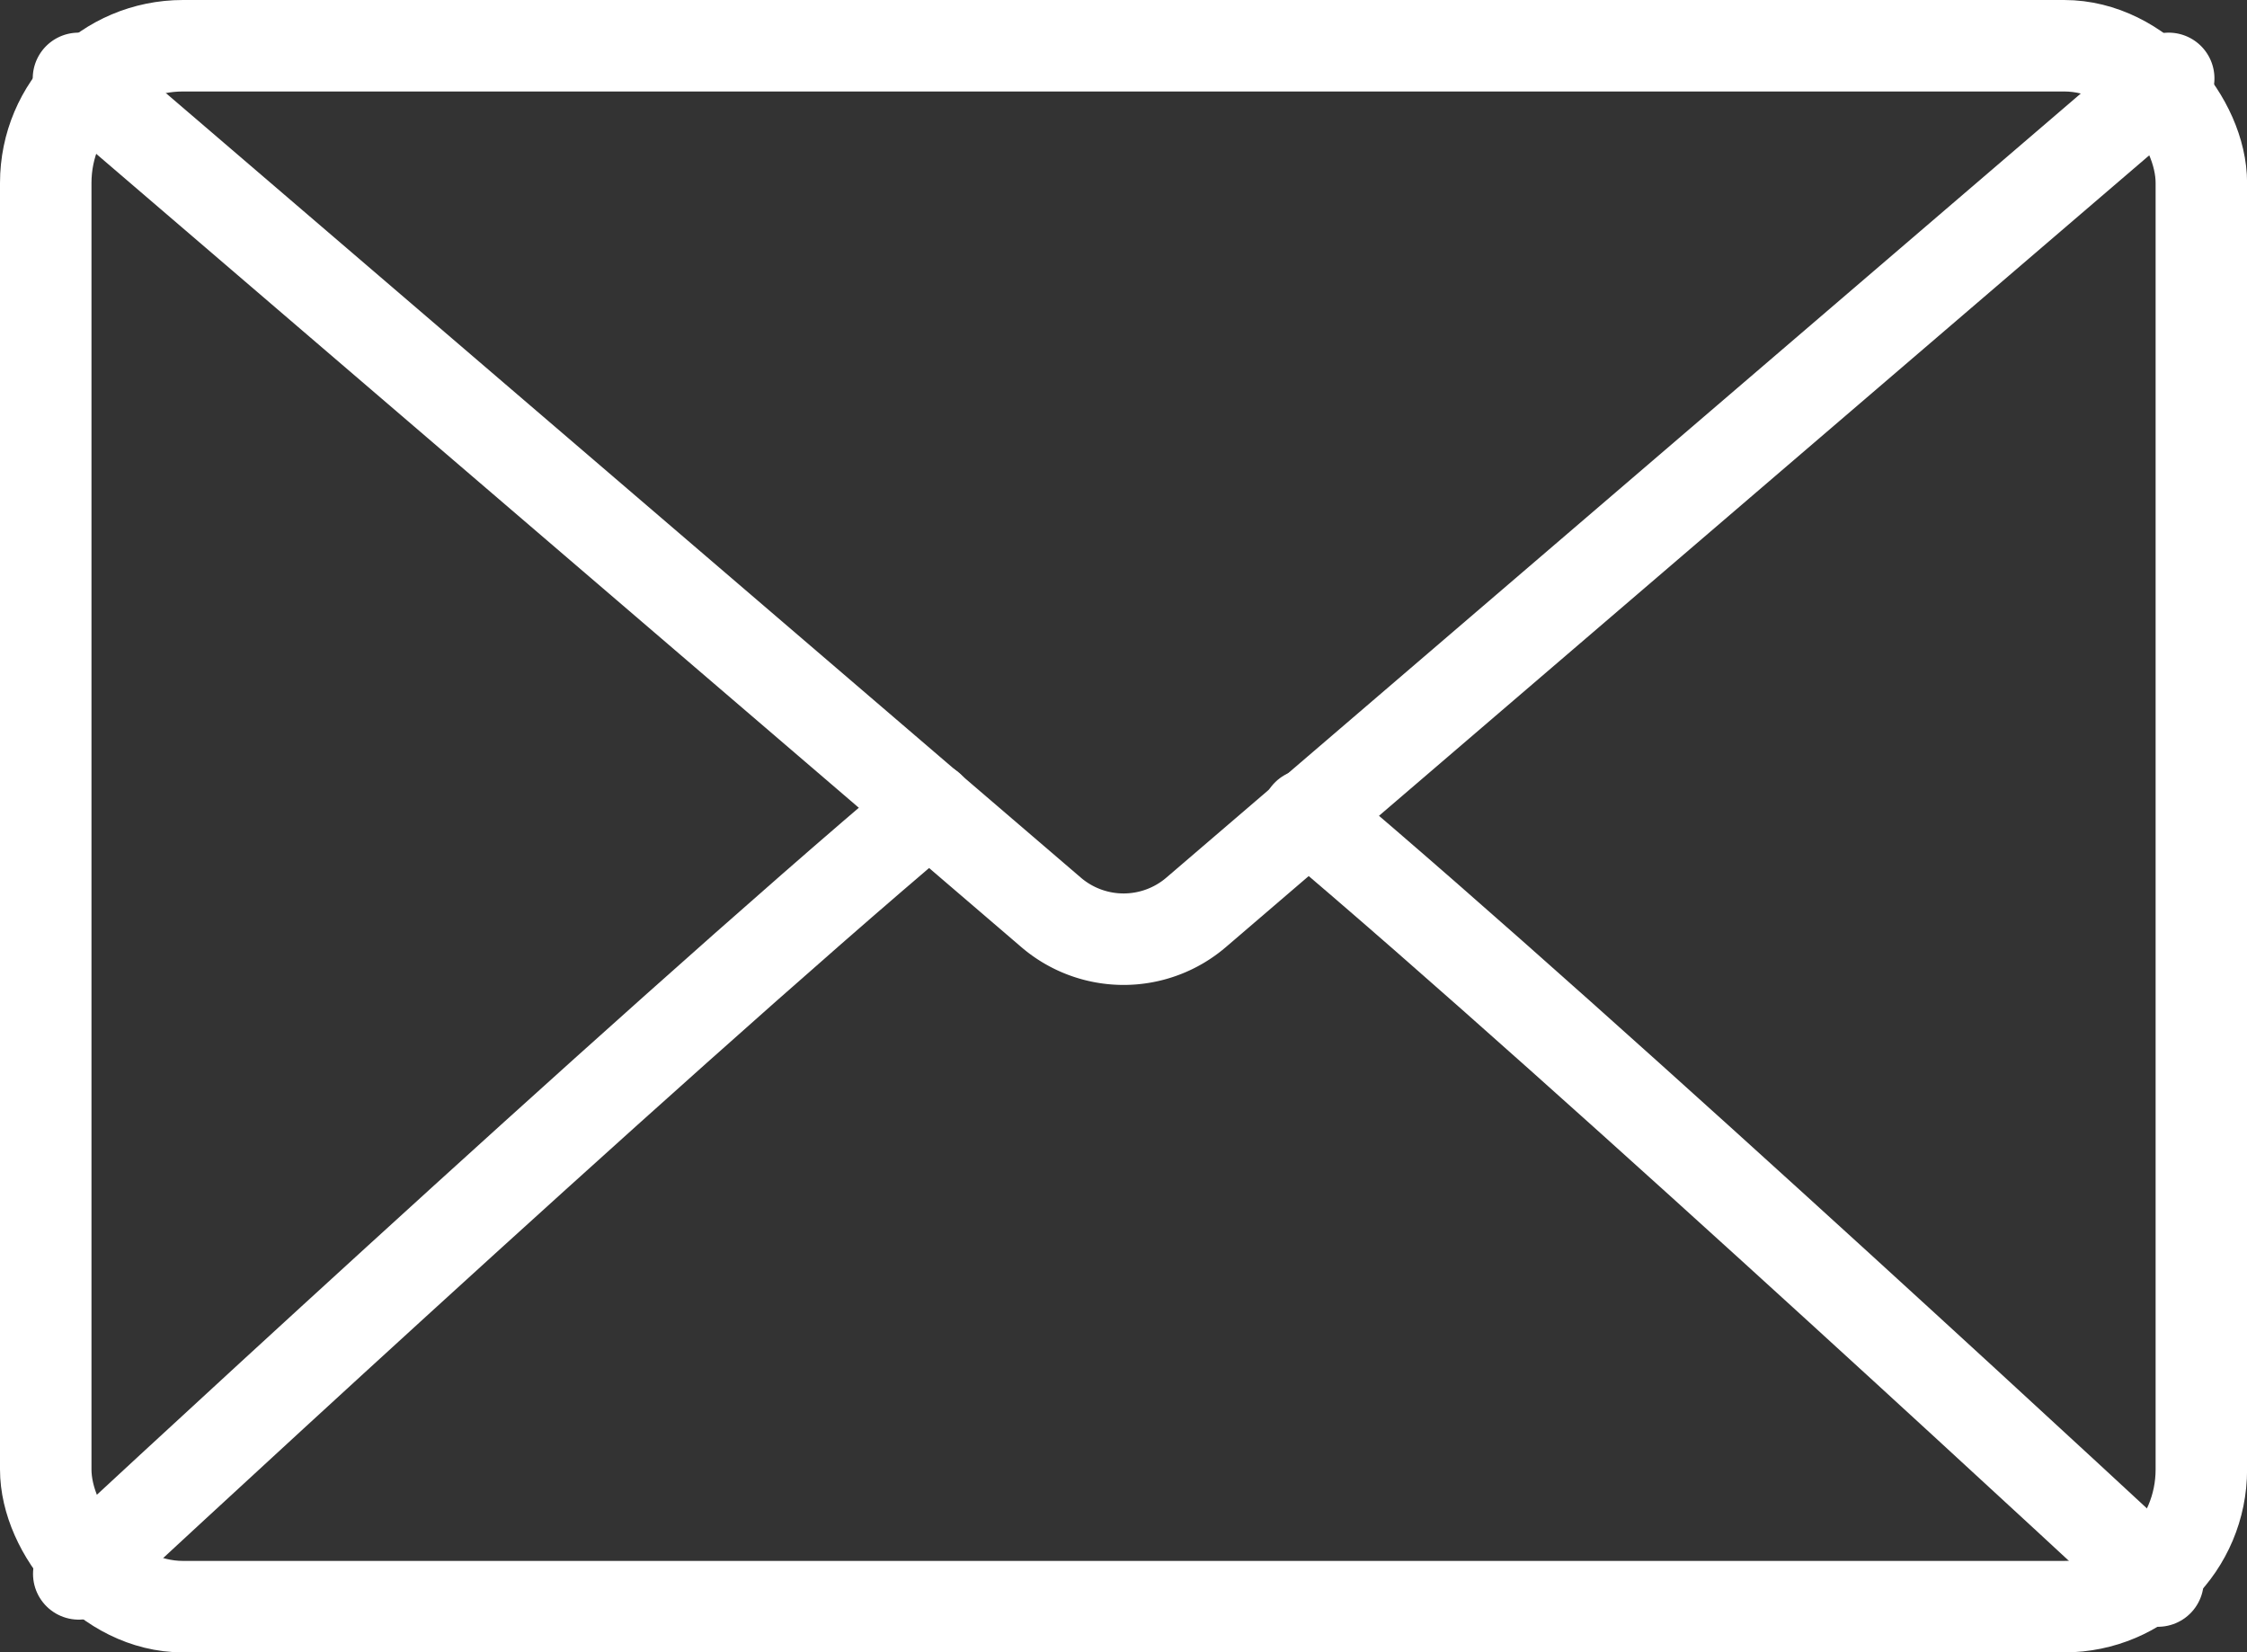
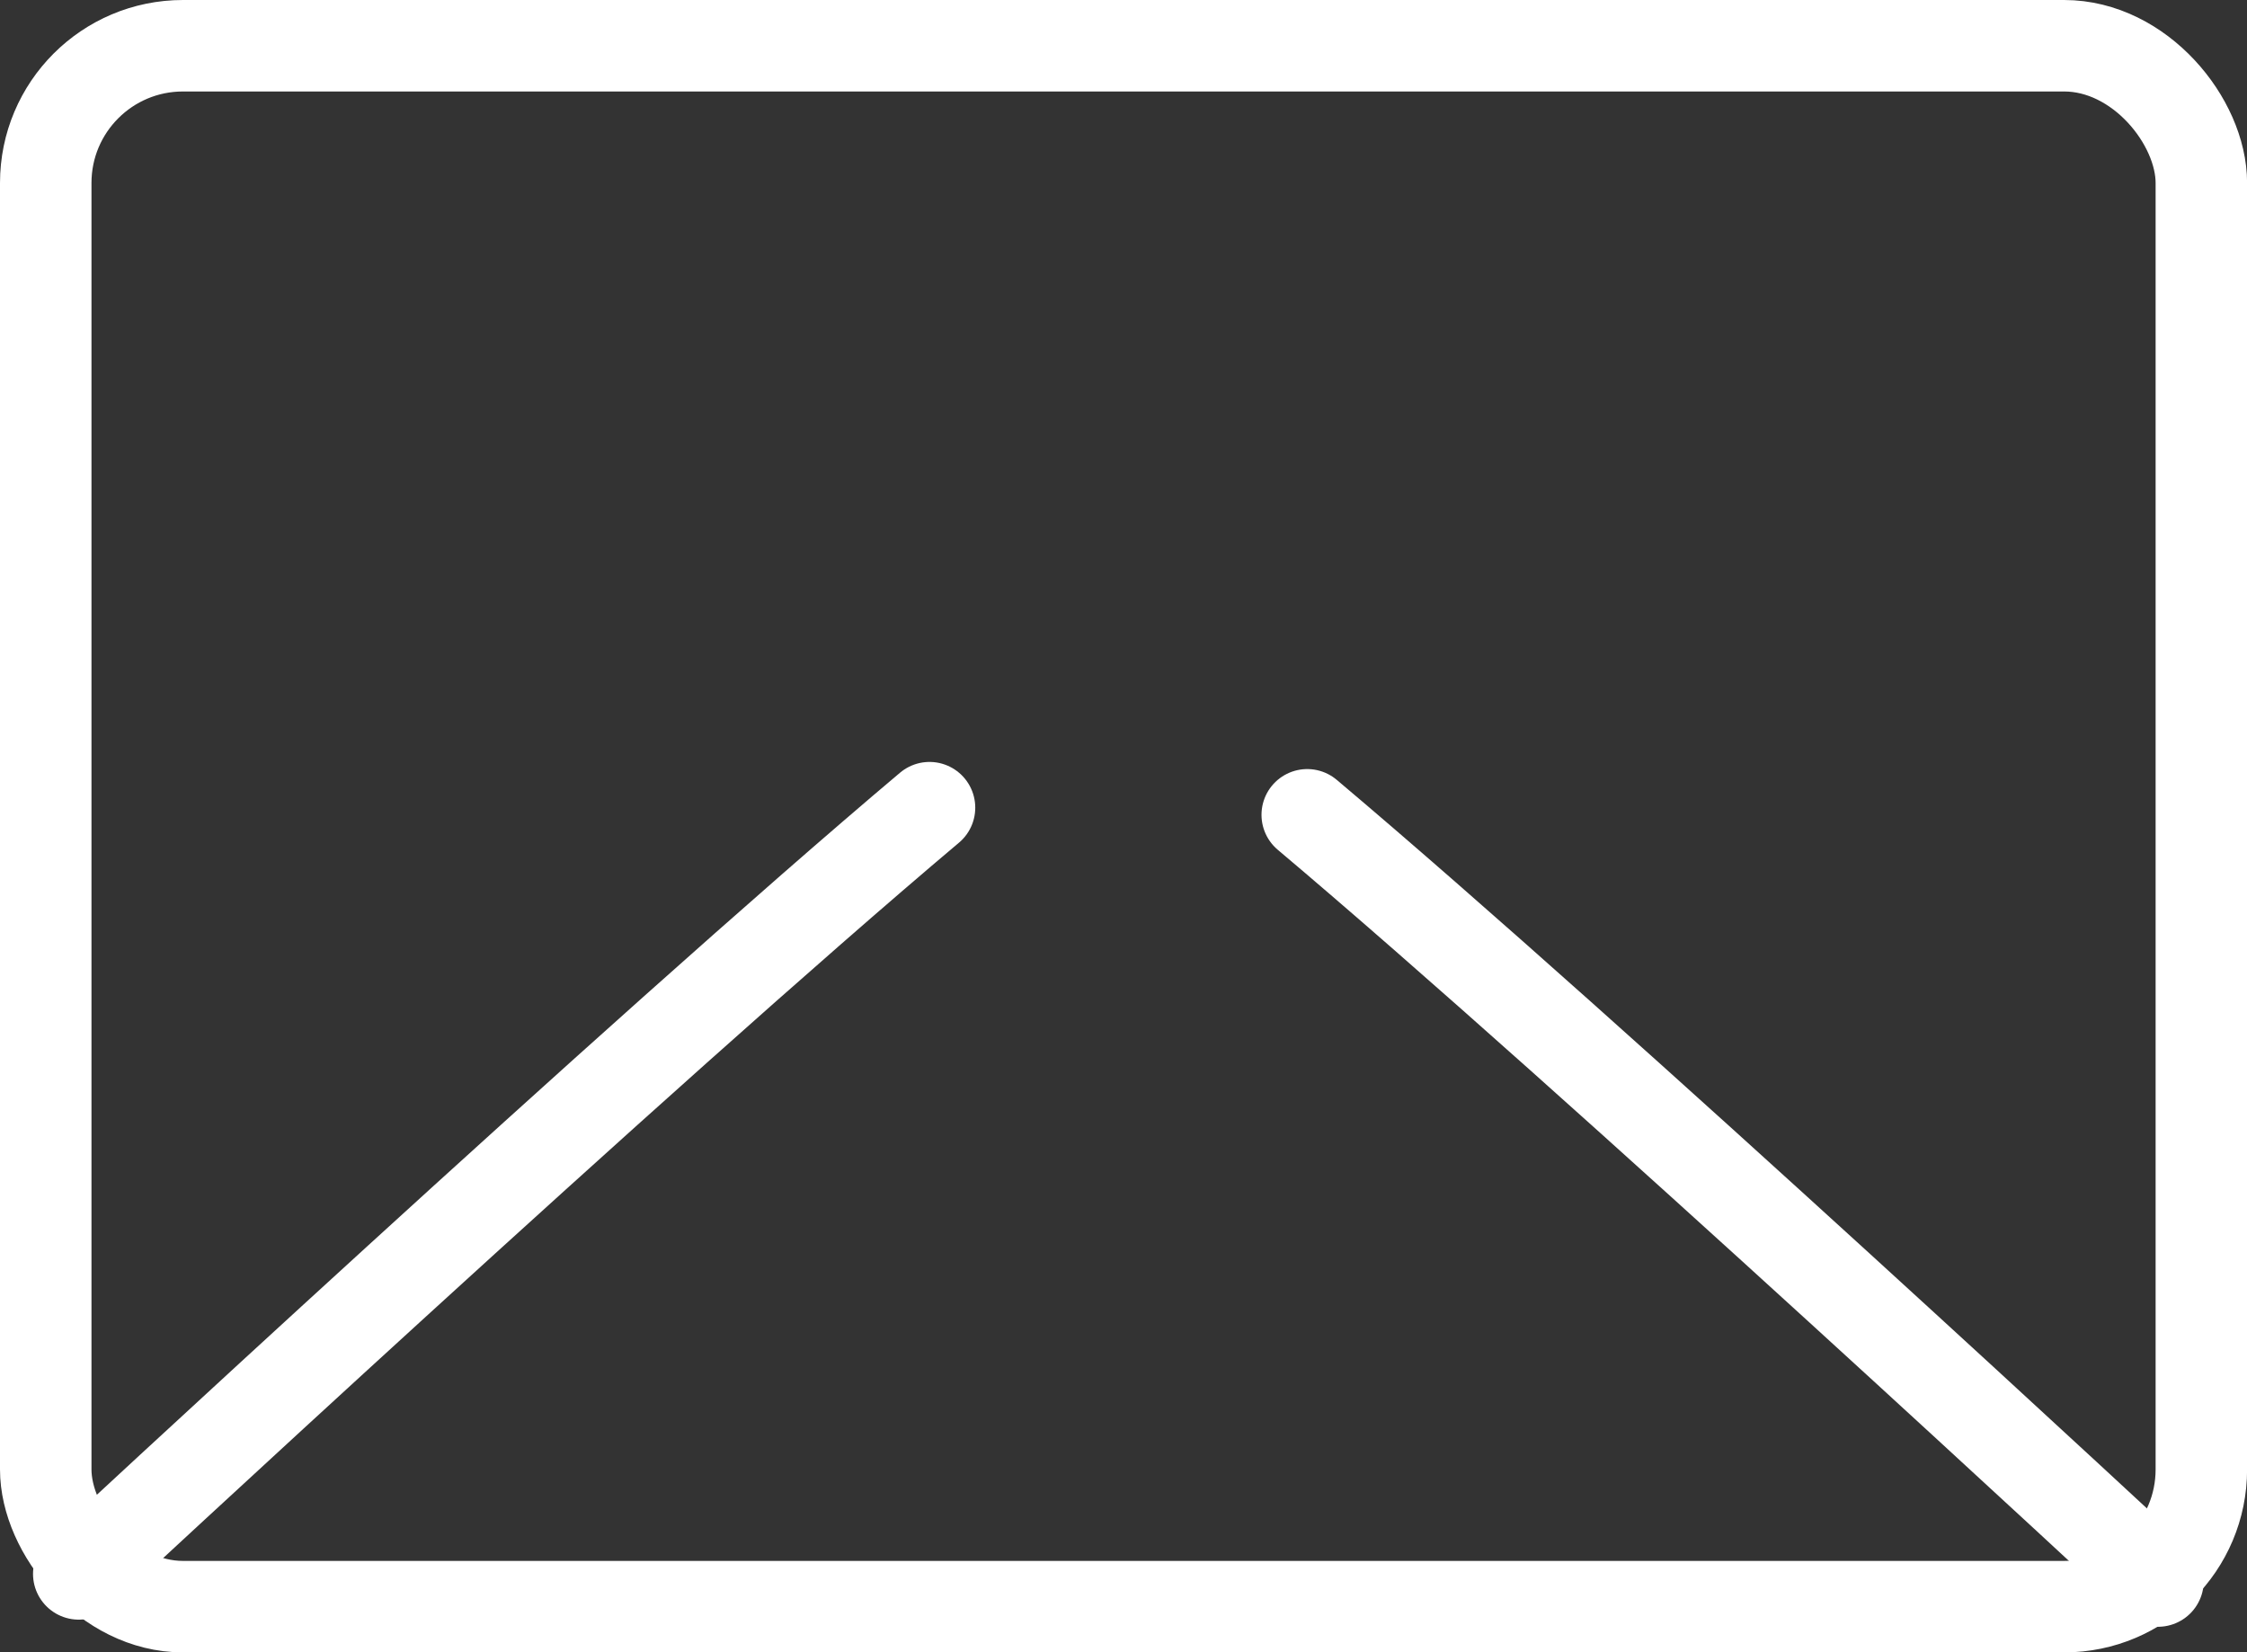
<svg xmlns="http://www.w3.org/2000/svg" width="24.563" height="18.063" viewBox="0 0 24.563 18.063">
  <rect x="0" y="0" width="24.563" height="18.063" fill="#333333" stroke="none" />
  <g id="Symbol_4_1" data-name="Symbol 4 – 1" transform="translate(-60 -1204)">
    <path id="Path_448" data-name="Path 448" d="M70.244,1214.75c-3.127,2.635-9.3,8.376-9.3,8.376" transform="translate(-0.083 -1.921)" fill="none" stroke="#fff" stroke-linecap="round" stroke-linejoin="round" stroke-width="1" />
    <g id="Group_43" data-name="Group 43" transform="translate(60.5 1204.5)">
      <rect id="Rectangle_224" data-name="Rectangle 224" width="23.564" height="17.063" rx="1.5" fill="none" stroke="#fff" stroke-linecap="round" stroke-linejoin="round" stroke-width="1" />
-       <path id="Path_449" data-name="Path 449" d="M60.94,1204.94l10.629,9.114a1.218,1.218,0,0,0,1.591,0l10.629-9.114" transform="translate(-60.582 -1204.583)" fill="none" stroke="#fff" stroke-linecap="round" stroke-linejoin="round" stroke-width="1" />
    </g>
    <path id="Path_450" data-name="Path 450" d="M77.471,1214.846c3.127,2.635,9.3,8.376,9.3,8.376" transform="translate(-3.181 -1.939)" fill="none" stroke="#fff" stroke-linecap="round" stroke-linejoin="round" stroke-width="1" />
  </g>
</svg>